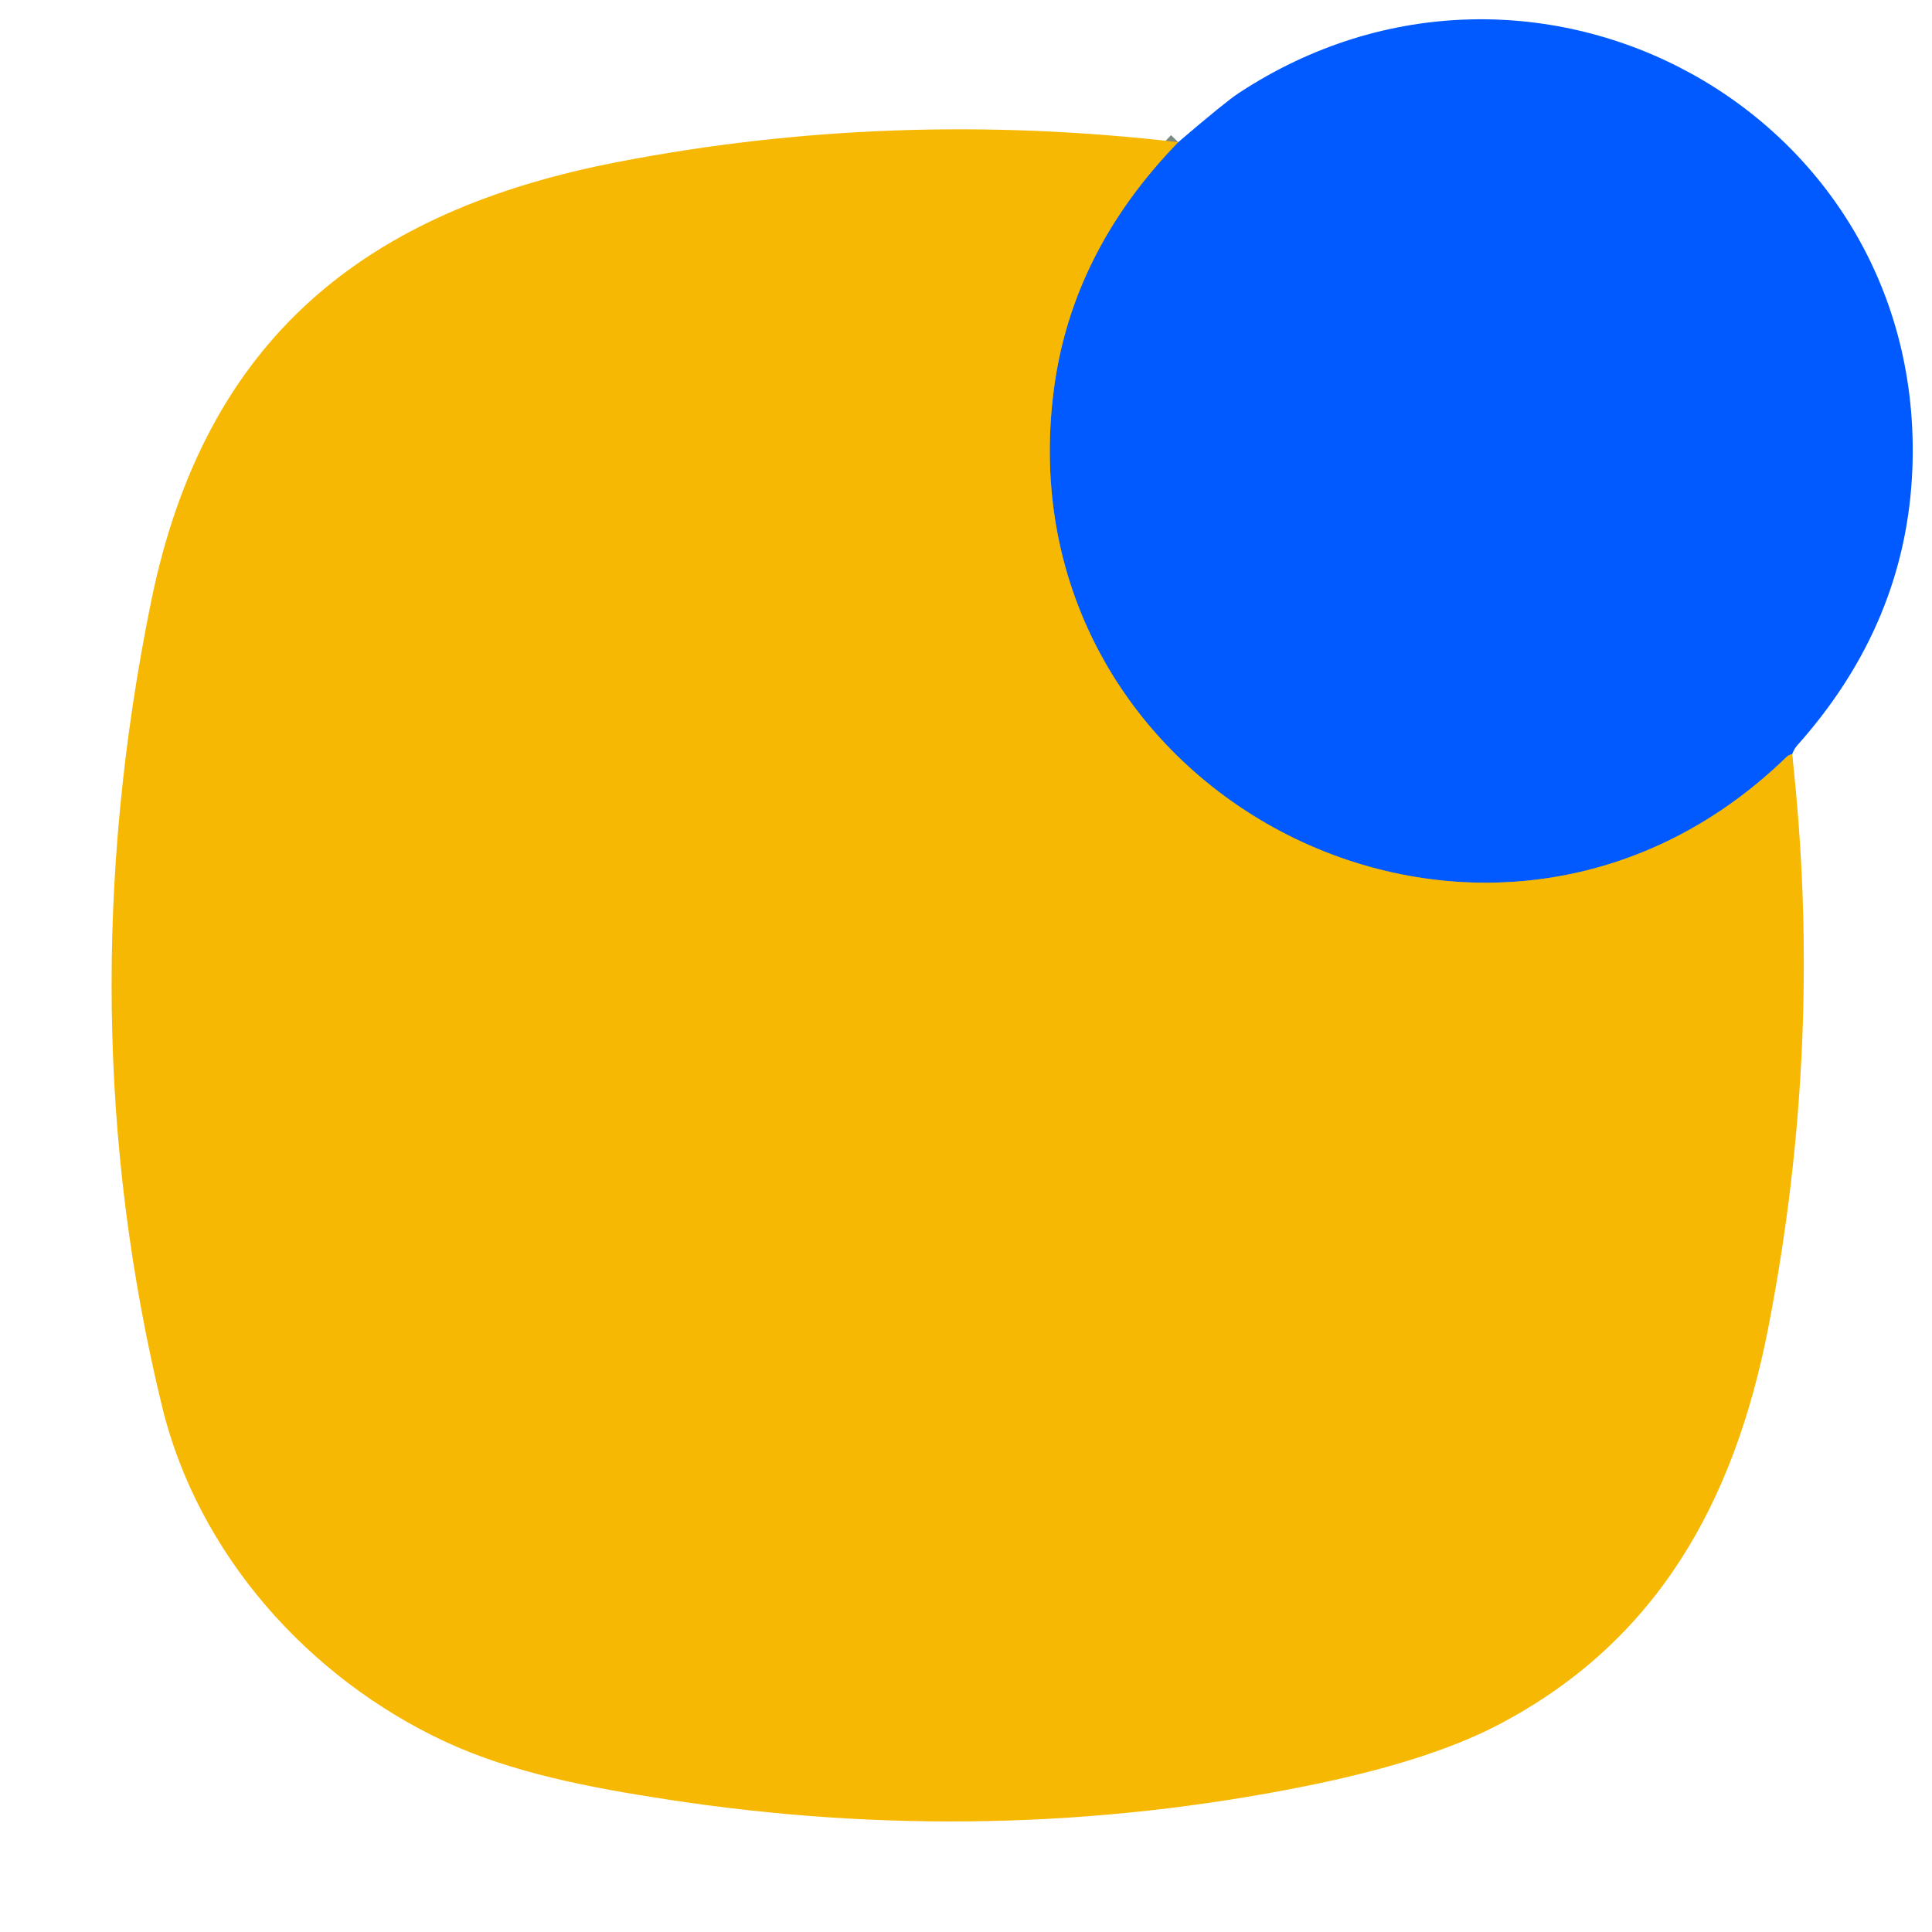
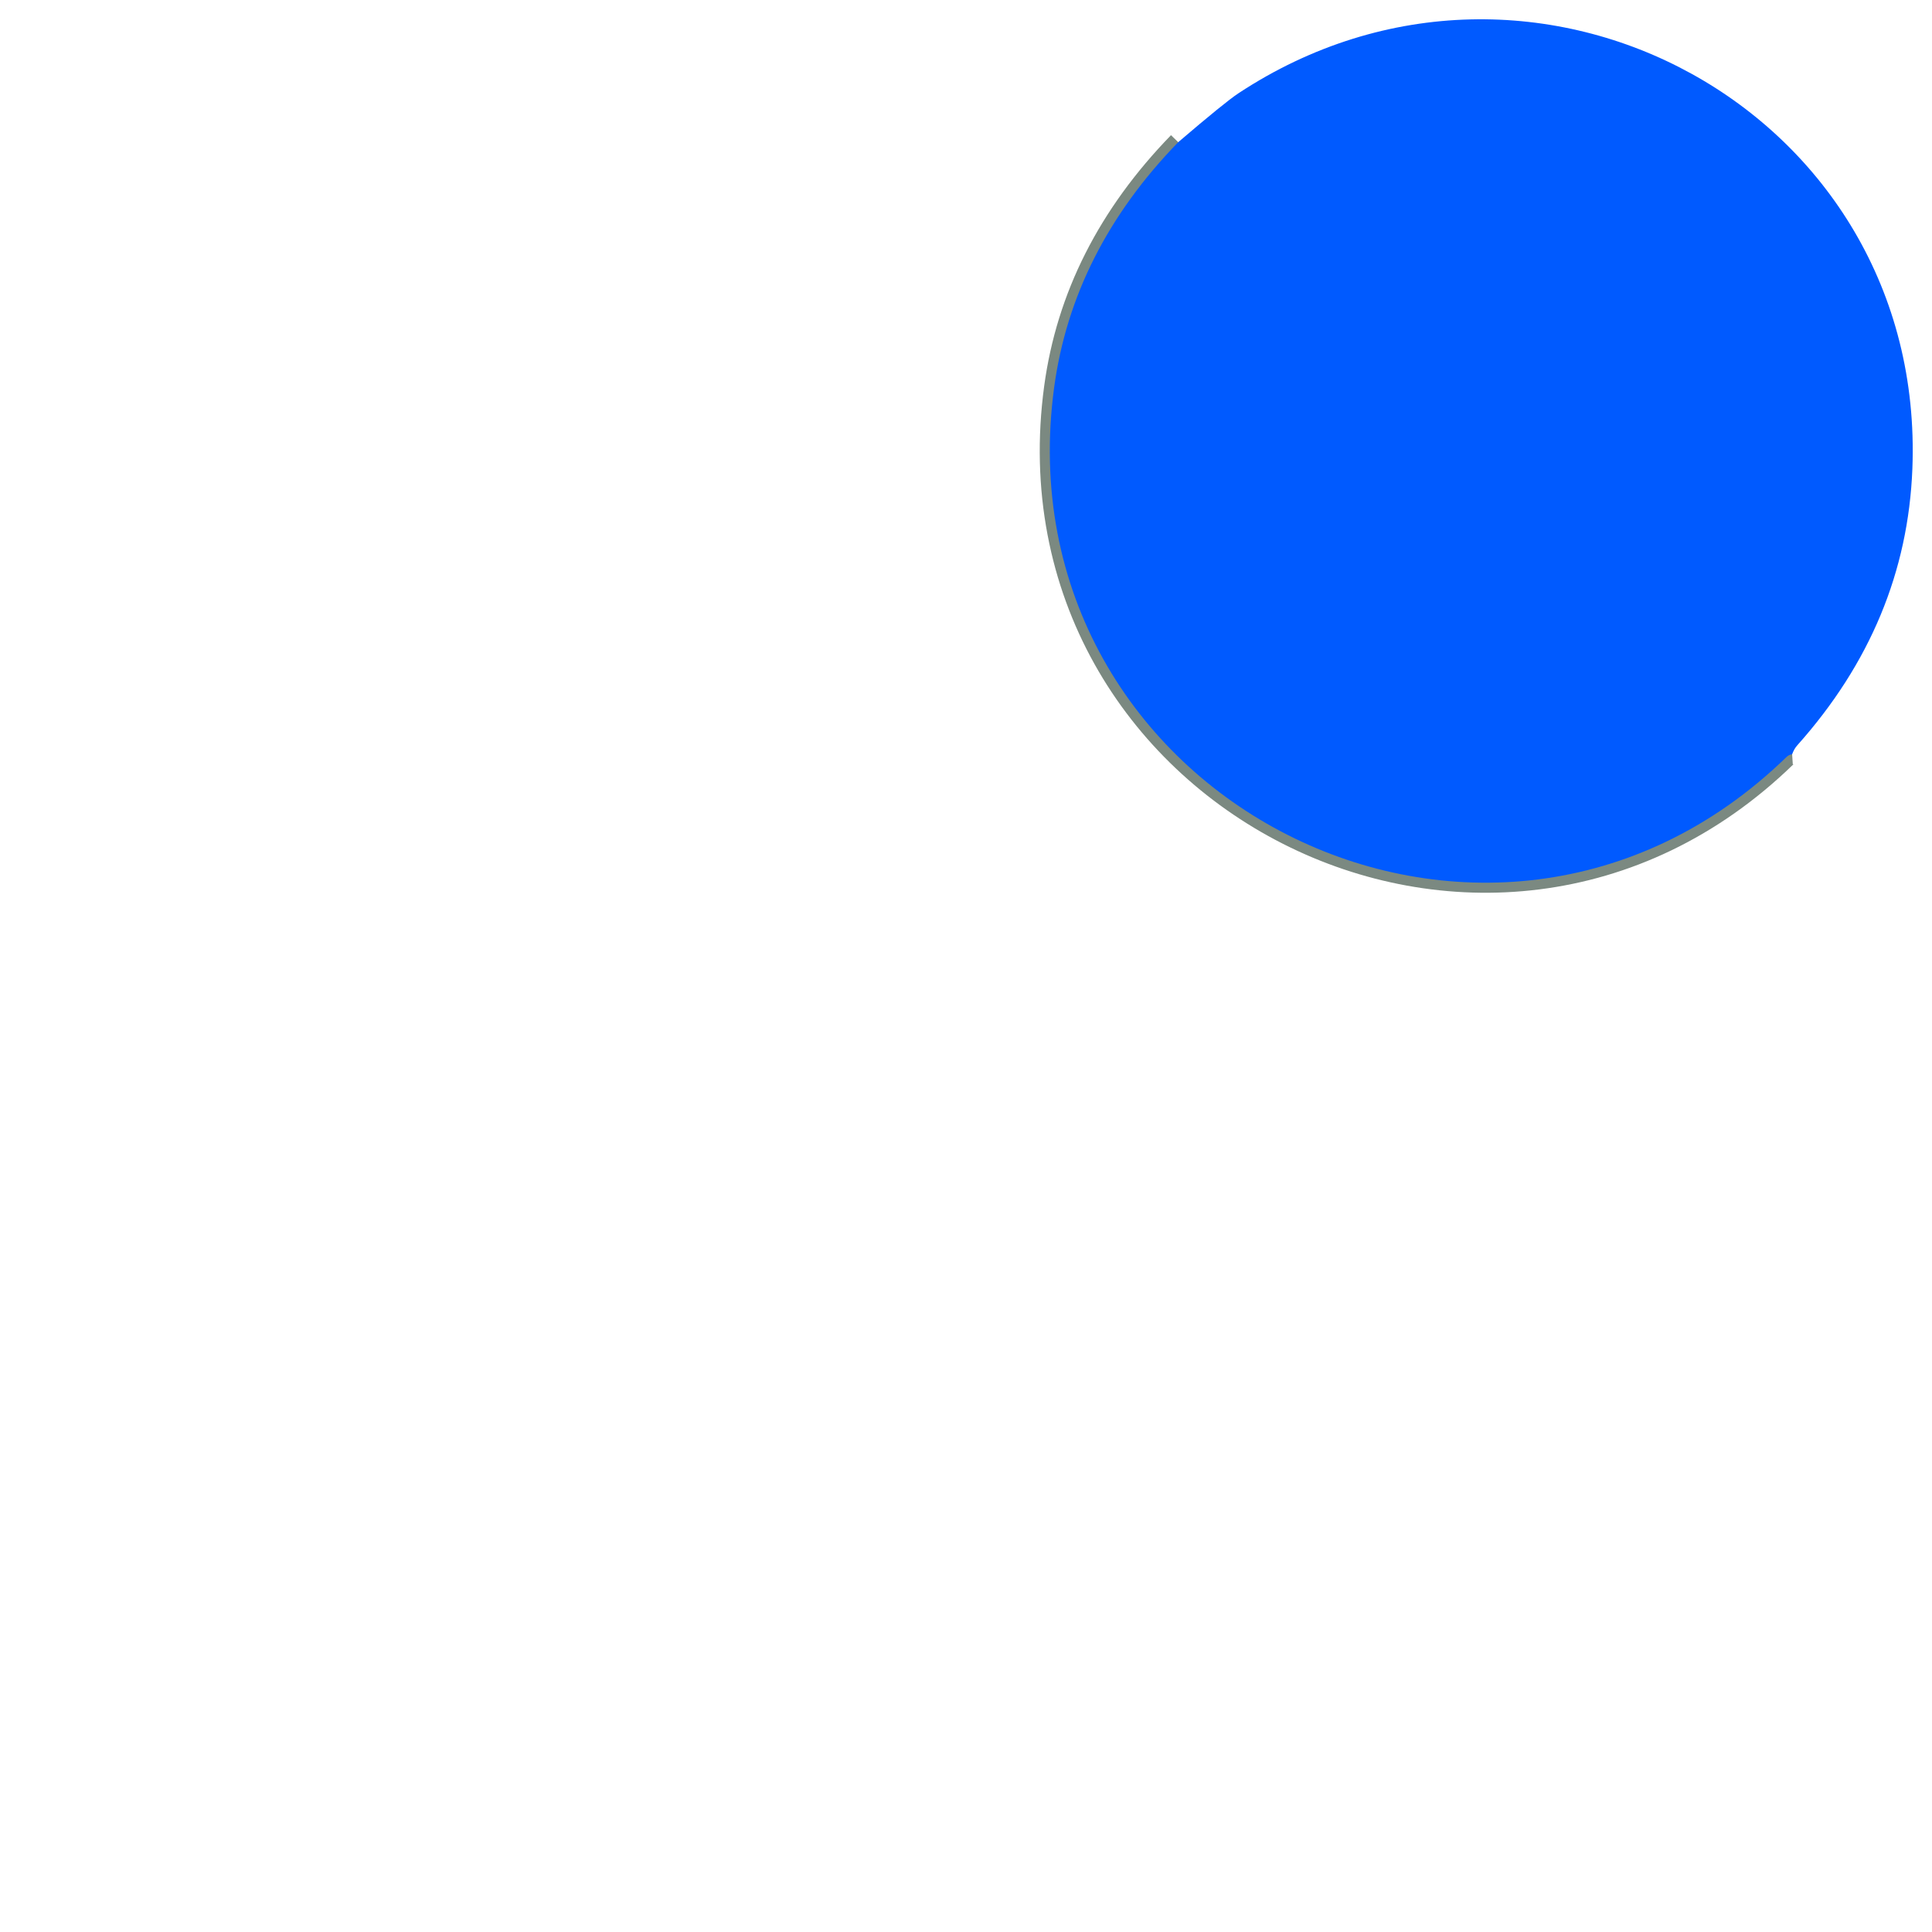
<svg xmlns="http://www.w3.org/2000/svg" version="1.1" viewBox="0.00 0.00 192.00 192.00">
  <path stroke="#7b8981" stroke-width="2.00" fill="none" stroke-linecap="butt" vector-effect="non-scaling-stroke" d="   M 178.10 74.96   Q 177.80 74.98 177.53 75.24   C 147.84 104.08 99.25 79.24 104.76 38.50   Q 106.60 24.93 117.09 14.13" />
  <path fill="#005aff" d="   M 178.10 74.96   Q 177.80 74.98 177.53 75.24   C 147.84 104.08 99.25 79.24 104.76 38.50   Q 106.60 24.93 117.09 14.13   Q 121.72 10.17 123.06 9.28   C 152.46 -10.11 191.43 11.03 190.05 46.58   Q 189.45 61.92 178.62 74.06   Q 178.30 74.41 178.10 74.96   Z" />
-   <path fill="#f6b802" d="   M 117.09 14.13   Q 106.60 24.93 104.76 38.50   C 99.25 79.24 147.84 104.08 177.53 75.24   Q 177.80 74.98 178.10 74.96   Q 181.29 103.45 175.72 132.00   C 172.34 149.30 164.65 163.23 148.76 171.48   Q 141.83 175.07 129.76 177.50   Q 98.48 183.79 66.25 178.82   C 58.58 177.64 50.88 176.18 44.21 173.07   C 30.69 166.76 19.69 154.50 16.11 139.79   Q 6.65 100.84 15.02 59.77   C 20.39 33.47 36.46 20.92 61.34 16.11   Q 88.66 10.81 117.09 14.13   Z" />
</svg>